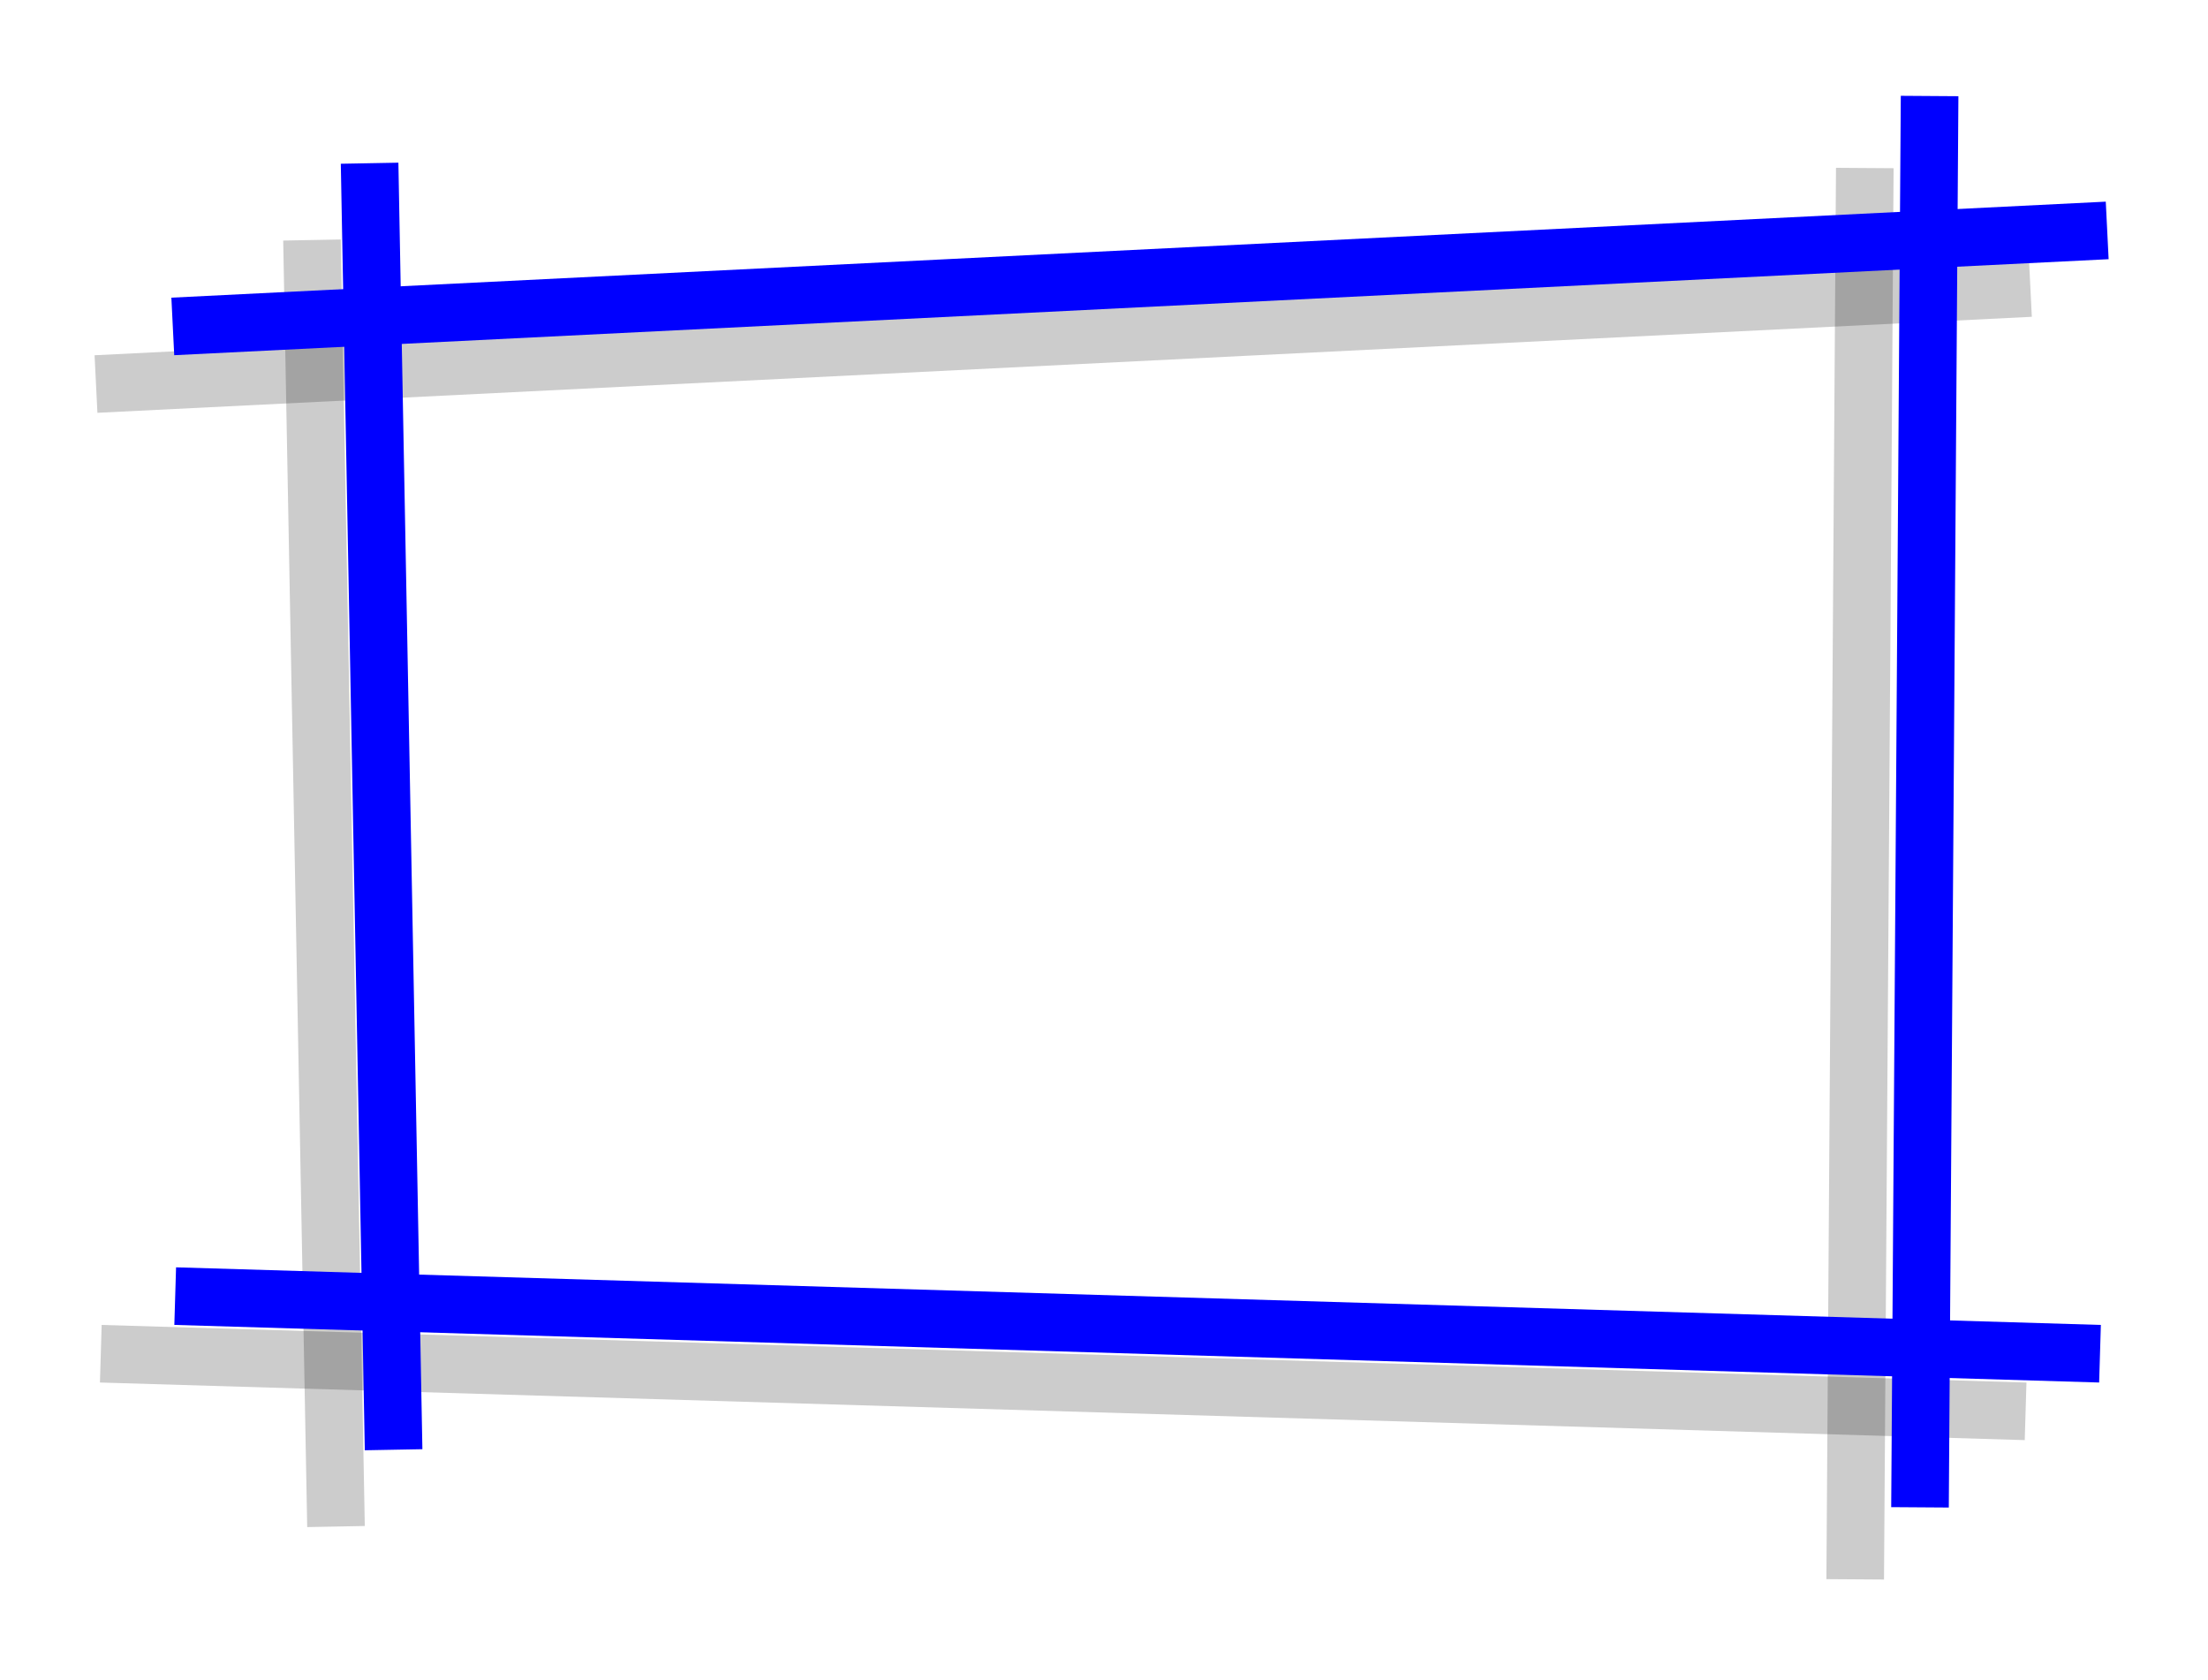
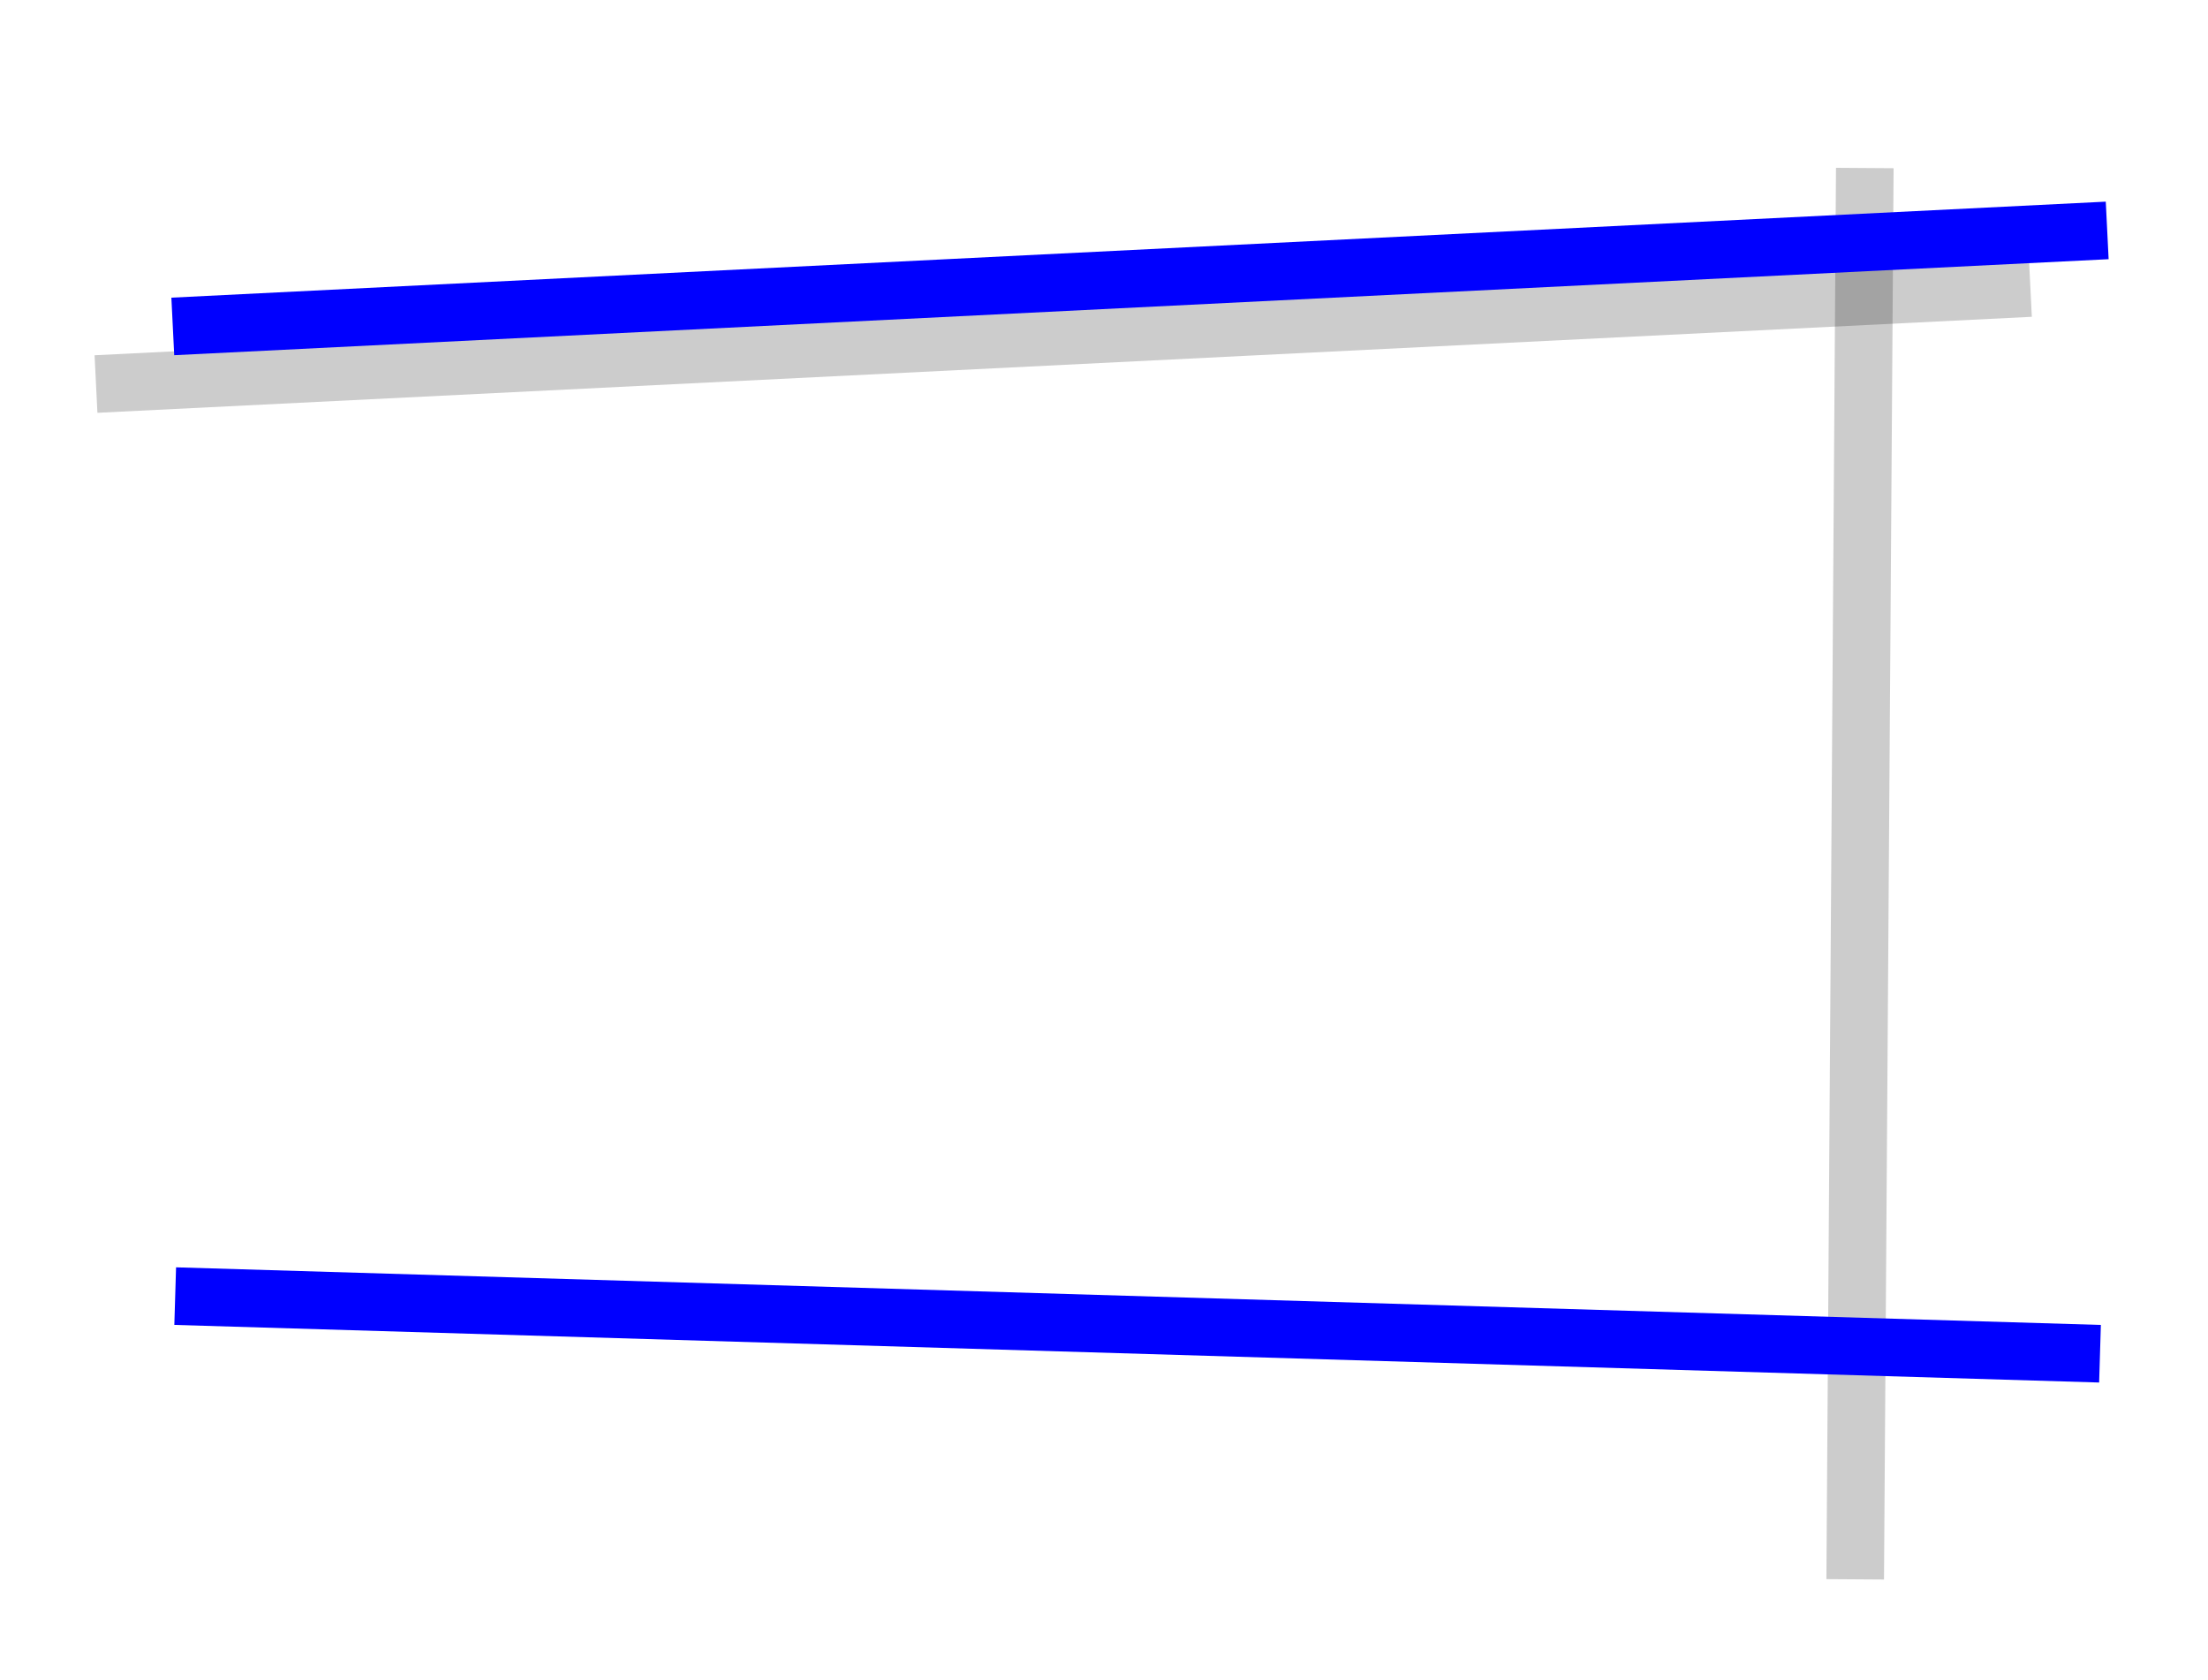
<svg width="230px" height="175px">
  <polyline points="10 40, 211.5 30" style="stroke-width:6;stroke:rgb(0,0,0);stroke-opacity:0.2;fill:none;" />
  <polyline points="194.25 17.5, 193.25 164.499" style="stroke-width:6;stroke:rgb(0,0,0);stroke-opacity:0.2;fill:none;" />
-   <polyline points="211 147, 10.5 141" style="stroke-width:6;stroke:rgb(0,0,0);stroke-opacity:0.2;fill:none;" />
-   <polyline points="32.5 25, 35 159" style="stroke-width:6;stroke:rgb(0,0,0);stroke-opacity:0.2;fill:none;" />
  <polyline points="18 34, 219.5 24" style="stroke-width:6;stroke:rgb(0,0,255);fill:none;" />
-   <polyline points="201 10, 200 157" style="stroke-width:6;stroke:rgb(0,0,255);fill:none;" />
  <polyline points="218.75 141, 18.25 135" style="stroke-width:6;stroke:rgb(0,0,255);fill:none;" />
-   <polyline points="38.5 17, 41 151" style="stroke-width:6;stroke:rgb(0,0,255);fill:none;" />
  <g id="appdata_0_0_0_0_0" />
</svg>